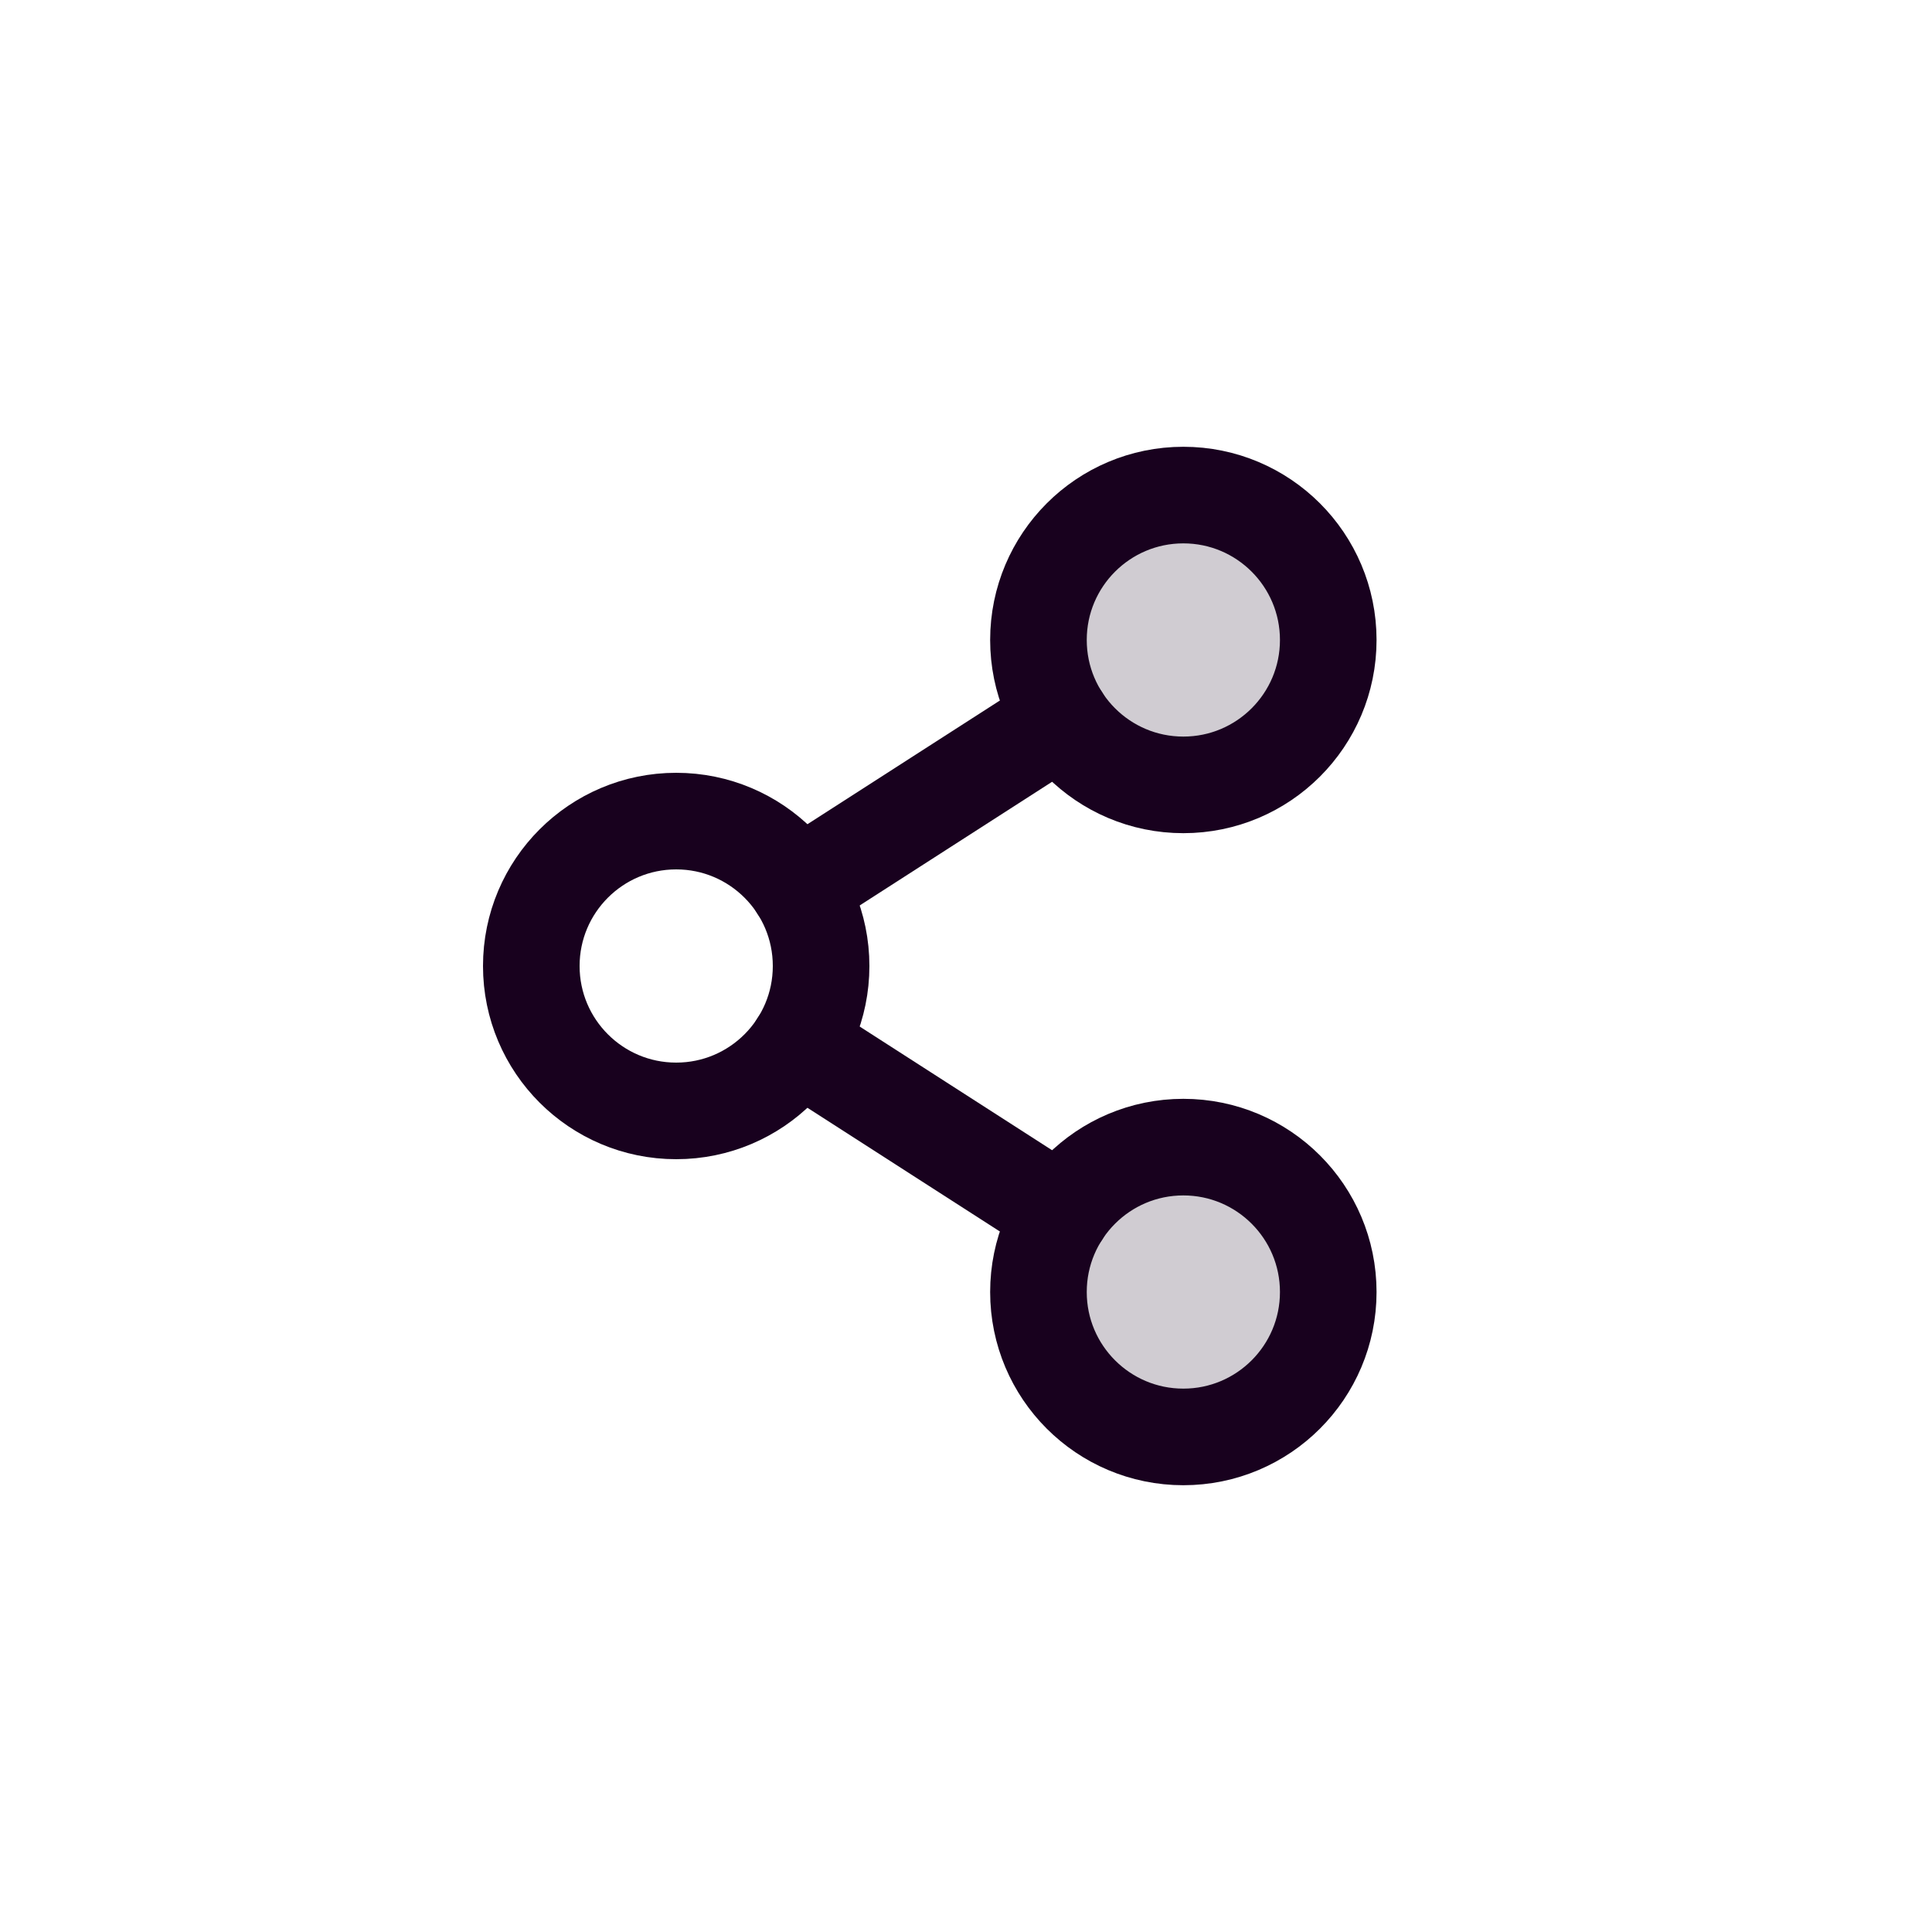
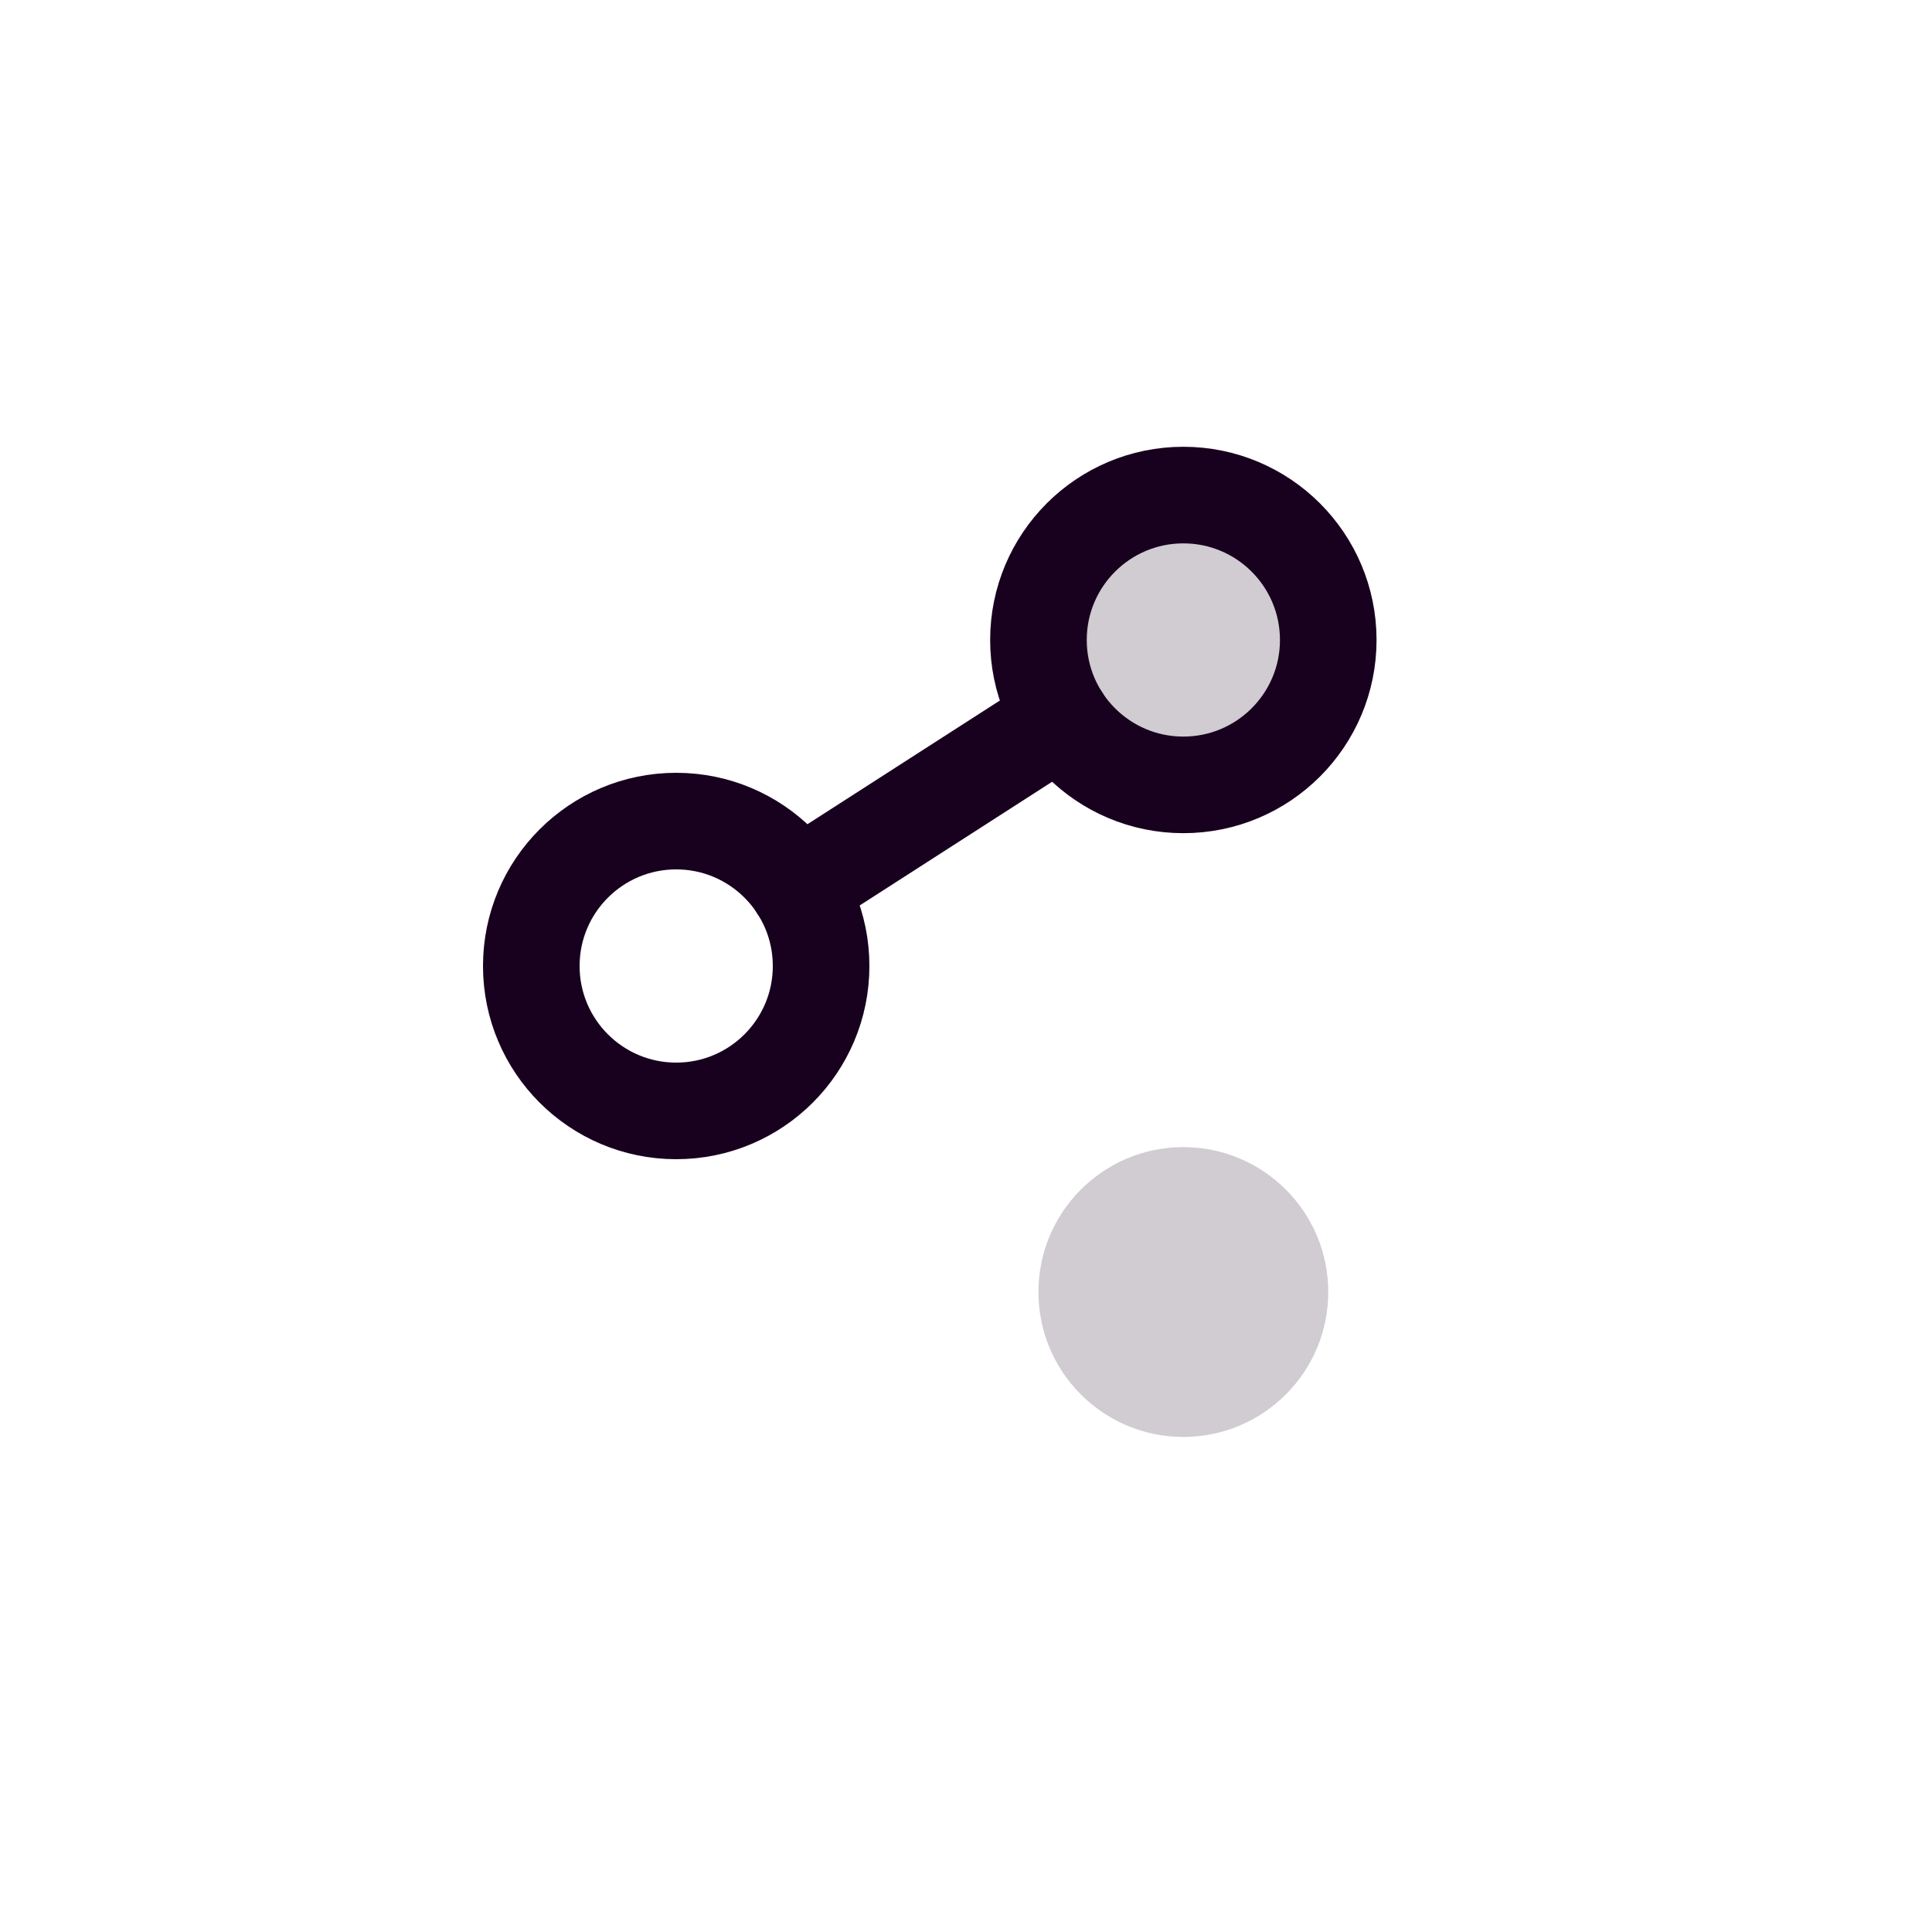
<svg xmlns="http://www.w3.org/2000/svg" width="40px" height="40px" viewBox="0 0 40 40" version="1.1">
  <title>15A34161-7E9B-4EFD-BD18-17F495D4AC34</title>
  <g id="Symbols" stroke="none" stroke-width="1" fill="none" fill-rule="evenodd">
    <g id="ShareNetwork" transform="translate(8, 8)">
-       <rect id="Rectangle" x="0" y="0" width="24" height="24" />
      <circle id="Oval" fill="#18011E" fill-rule="nonzero" opacity="0.2" cx="16.5" cy="18.75" r="3" />
      <circle id="Oval" fill="#18011E" fill-rule="nonzero" opacity="0.2" cx="16.5" cy="5.25" r="3" />
      <circle id="Oval" stroke="#18011E" stroke-width="2" stroke-linecap="round" stroke-linejoin="round" cx="6" cy="12" r="3" />
-       <circle id="Oval" stroke="#18011E" stroke-width="2" stroke-linecap="round" stroke-linejoin="round" cx="16.5" cy="18.75" r="3" />
      <circle id="Oval" stroke="#18011E" stroke-width="2" stroke-linecap="round" stroke-linejoin="round" cx="16.5" cy="5.25" r="3" />
      <line x1="13.977" y1="6.872" x2="8.523" y2="10.378" id="Path" stroke="#18011E" stroke-width="2" stroke-linecap="round" stroke-linejoin="round" />
-       <line x1="8.523" y1="13.622" x2="13.977" y2="17.128" id="Path" stroke="#18011E" stroke-width="2" stroke-linecap="round" stroke-linejoin="round" />
    </g>
  </g>
</svg>